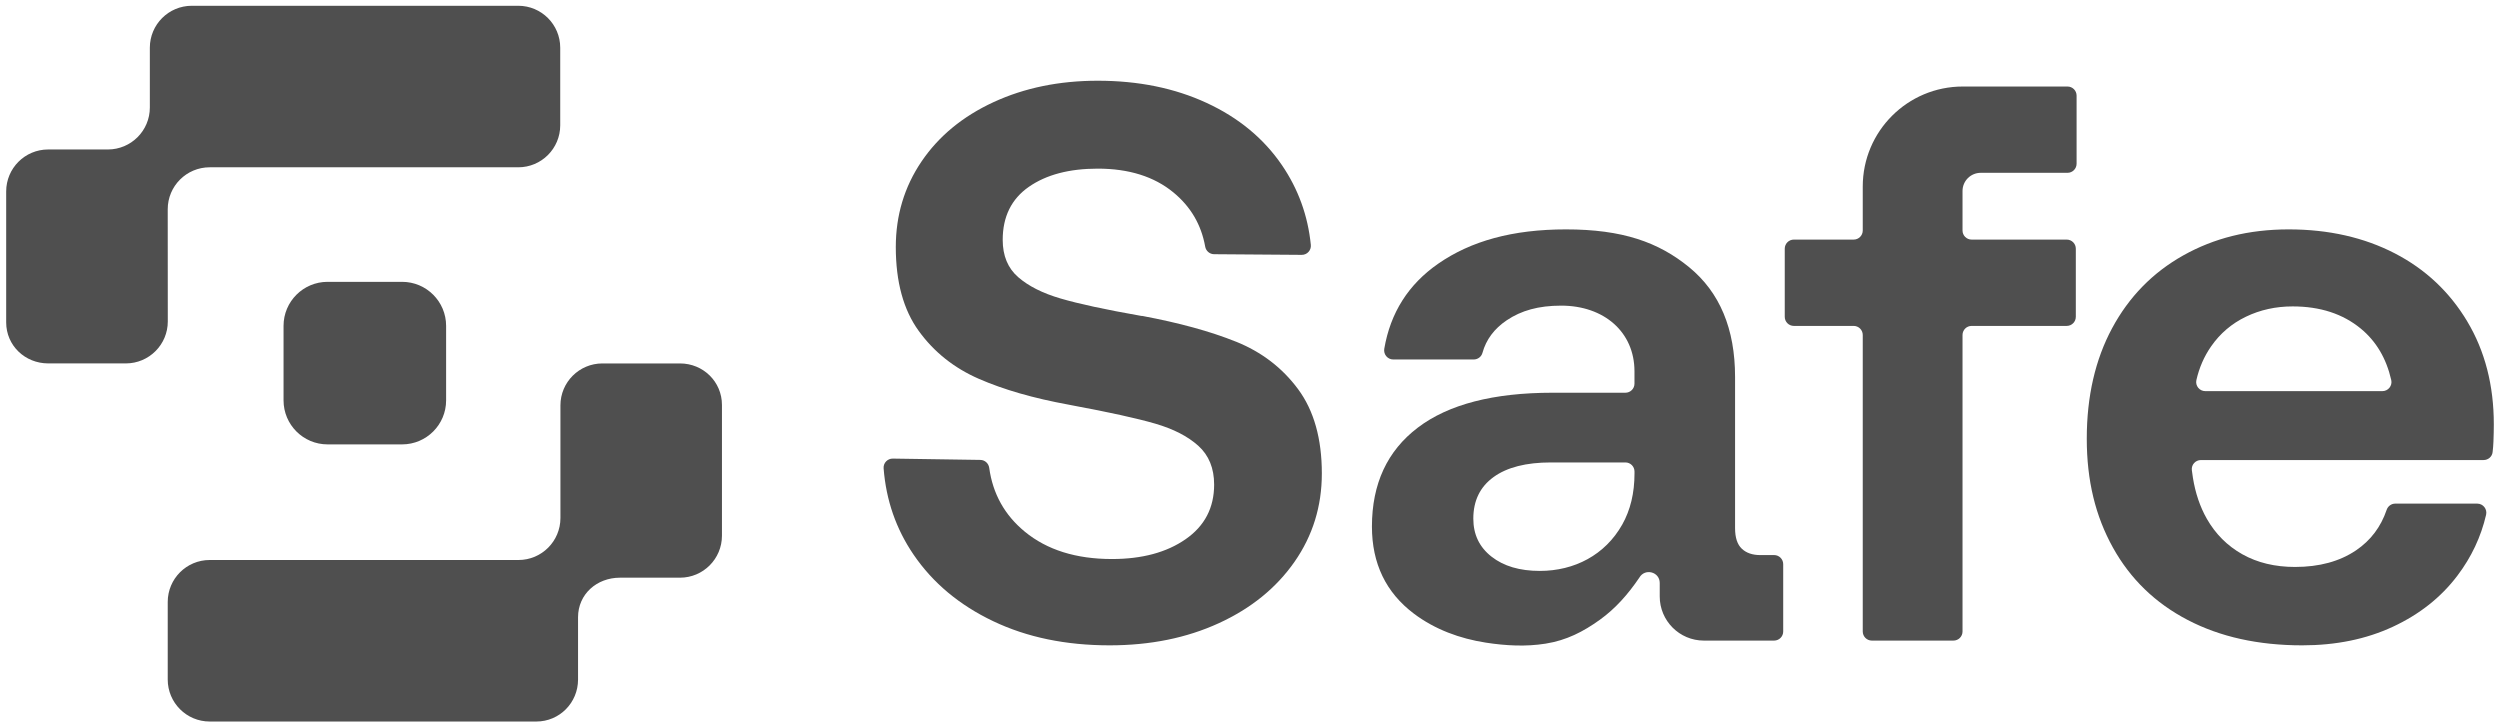
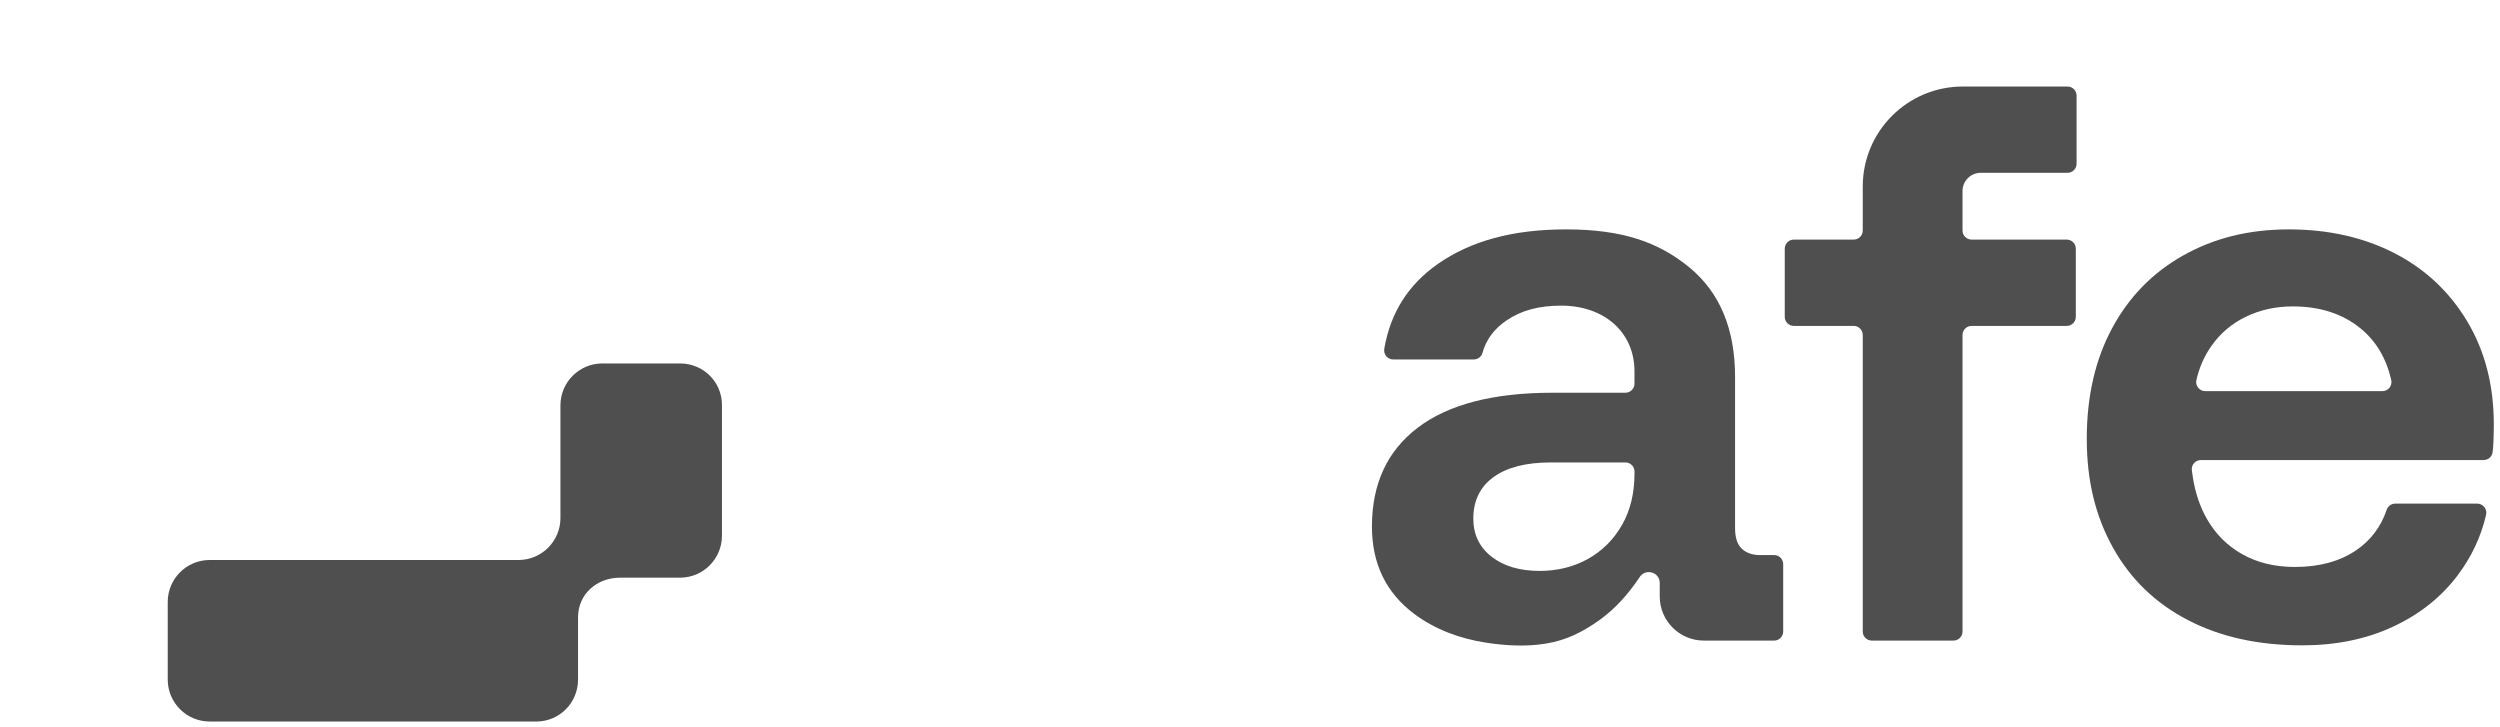
<svg xmlns="http://www.w3.org/2000/svg" width="110" height="32" viewBox="0 0 110 32" fill="none">
-   <path d="M54.381 15.033C53.254 14.58 51.878 14.203 50.252 13.9H50.217C48.638 13.622 47.453 13.366 46.663 13.133C45.873 12.902 45.252 12.588 44.798 12.193C44.345 11.798 44.119 11.252 44.119 10.555C44.119 9.533 44.503 8.755 45.269 8.221C46.036 7.687 47.046 7.42 48.3 7.42C49.671 7.42 50.78 7.768 51.628 8.465C52.39 9.091 52.856 9.887 53.028 10.85C53.062 11.042 53.224 11.183 53.419 11.185L57.275 11.214C57.511 11.217 57.7 11.013 57.677 10.778C57.548 9.489 57.123 8.317 56.403 7.263C55.601 6.09 54.498 5.178 53.092 4.528C51.686 3.877 50.09 3.552 48.3 3.552C46.605 3.552 45.078 3.866 43.718 4.493C42.36 5.12 41.303 5.991 40.547 7.106C39.792 8.221 39.415 9.475 39.415 10.869C39.415 12.402 39.751 13.633 40.425 14.562C41.099 15.492 41.981 16.194 43.073 16.67C44.165 17.146 45.477 17.523 47.01 17.803L47.184 17.837C48.81 18.139 50.025 18.407 50.826 18.639C51.628 18.872 52.26 19.196 52.725 19.614C53.189 20.032 53.422 20.602 53.422 21.322C53.422 22.344 53.004 23.145 52.167 23.725C51.331 24.306 50.251 24.597 48.926 24.597C47.346 24.597 46.069 24.196 45.093 23.395C44.206 22.666 43.683 21.729 43.526 20.587C43.499 20.389 43.335 20.239 43.136 20.236L39.285 20.178C39.05 20.175 38.861 20.372 38.879 20.606C38.988 22.011 39.428 23.278 40.198 24.405C41.045 25.648 42.213 26.624 43.7 27.332C45.186 28.041 46.894 28.395 48.822 28.395C50.611 28.395 52.214 28.07 53.631 27.419C55.047 26.769 56.157 25.869 56.959 24.719C57.761 23.569 58.161 22.274 58.161 20.834C58.161 19.301 57.812 18.064 57.116 17.123C56.419 16.182 55.507 15.485 54.381 15.032L54.381 15.033Z" fill="#4F4F4F" />
  <path d="M78.061 24.424H77.459C77.11 24.424 76.837 24.331 76.64 24.144C76.442 23.959 76.343 23.657 76.343 23.239V16.583C76.343 14.47 75.67 12.861 74.323 11.758C72.975 10.655 71.389 10.093 68.903 10.093C66.556 10.093 64.723 10.603 63.283 11.601C61.97 12.512 61.179 13.759 60.908 15.345C60.866 15.591 61.053 15.817 61.302 15.817H64.844C65.021 15.817 65.18 15.7 65.227 15.529C65.389 14.942 65.745 14.464 66.297 14.092C66.935 13.663 67.694 13.448 68.693 13.448C70.578 13.448 71.917 14.609 71.917 16.34V16.881C71.917 17.102 71.738 17.28 71.517 17.28H68.31C65.708 17.28 63.733 17.792 62.386 18.814C61.039 19.836 60.365 21.288 60.365 23.169C60.365 24.795 60.981 26.073 62.212 27.001C63.136 27.698 64.24 28.1 65.377 28.276C66.246 28.411 67.138 28.46 68.008 28.32C68.921 28.175 69.661 27.799 70.403 27.263C71.069 26.782 71.624 26.165 72.132 25.414C72.379 24.989 73.028 25.159 73.028 25.651V26.241C73.027 27.315 73.897 28.186 74.971 28.186H78.061C78.282 28.186 78.461 28.007 78.461 27.786V24.823C78.461 24.602 78.282 24.423 78.061 24.423V24.424ZM71.918 20.835C71.918 21.694 71.738 22.443 71.378 23.082C70.623 24.421 69.273 25.12 67.753 25.12C66.87 25.12 66.162 24.911 65.628 24.493C65.093 24.075 64.826 23.518 64.826 22.82C64.826 22.032 65.123 21.421 65.715 20.992C66.307 20.562 67.149 20.347 68.241 20.347H71.518C71.739 20.347 71.918 20.526 71.918 20.747V20.835Z" fill="#4F4F4F" />
  <path d="M90.971 3.807H86.362C83.931 3.807 81.961 5.777 81.961 8.208V10.142C81.961 10.363 81.782 10.542 81.561 10.542H78.929C78.708 10.542 78.529 10.721 78.529 10.942V13.94C78.529 14.161 78.708 14.34 78.929 14.34H81.561C81.782 14.34 81.961 14.518 81.961 14.74V27.786C81.961 28.007 82.14 28.186 82.361 28.186H85.951C86.172 28.186 86.351 28.007 86.351 27.786V14.74C86.351 14.518 86.53 14.34 86.751 14.34H90.936C91.157 14.34 91.336 14.161 91.336 13.94V10.942C91.336 10.721 91.157 10.542 90.936 10.542H86.751C86.53 10.542 86.351 10.363 86.351 10.142V8.404C86.351 7.962 86.71 7.604 87.152 7.604H90.97C91.191 7.604 91.37 7.425 91.37 7.204V4.207C91.37 3.986 91.191 3.807 90.97 3.807H90.971Z" fill="#4F4F4F" />
  <path d="M108.561 14.145C107.783 12.844 106.72 11.845 105.373 11.148C104.026 10.452 102.469 10.093 100.704 10.093C98.939 10.093 97.416 10.481 96.069 11.235C94.722 11.99 93.676 13.059 92.933 14.441C92.19 15.823 91.818 17.443 91.818 19.301C91.818 21.16 92.202 22.71 92.968 24.092C93.735 25.474 94.832 26.537 96.261 27.28C97.689 28.024 99.368 28.395 101.296 28.395C102.782 28.395 104.113 28.123 105.286 27.577C106.459 27.032 107.405 26.282 108.125 25.33C108.742 24.515 109.163 23.622 109.388 22.652C109.447 22.401 109.257 22.159 108.998 22.159H105.391C105.218 22.159 105.067 22.271 105.012 22.435C104.757 23.186 104.309 23.779 103.666 24.215C102.945 24.702 102.051 24.946 100.982 24.946C100.099 24.946 99.327 24.76 98.665 24.389C98.003 24.018 97.481 23.495 97.097 22.821C96.946 22.555 96.823 22.274 96.724 21.984C96.618 21.673 96.542 21.353 96.489 21.028C96.471 20.915 96.455 20.8 96.441 20.685C96.414 20.449 96.601 20.242 96.839 20.242H109.278C109.48 20.242 109.653 20.093 109.675 19.892C109.693 19.745 109.704 19.595 109.711 19.441C109.722 19.162 109.728 18.907 109.728 18.675C109.728 16.956 109.339 15.447 108.561 14.146L108.561 14.145ZM104.824 17.21H97.033C96.778 17.21 96.585 16.974 96.641 16.724C96.766 16.177 96.981 15.684 97.288 15.242C97.683 14.673 98.194 14.237 98.822 13.935C99.449 13.633 100.134 13.482 100.877 13.482C102.085 13.482 103.084 13.808 103.874 14.458C104.552 15.016 104.999 15.771 105.215 16.722C105.272 16.972 105.08 17.21 104.824 17.21Z" fill="#4F4F4F" />
  <path d="M29.921 15.991H26.506C25.486 15.991 24.659 16.817 24.659 17.837V22.793C24.659 23.813 23.833 24.64 22.813 24.64H9.227C8.207 24.64 7.38 25.466 7.38 26.486V29.9C7.38 30.92 8.207 31.747 9.227 31.747H23.599C24.619 31.747 25.434 30.92 25.434 29.9V27.161C25.434 26.141 26.26 25.418 27.28 25.418H29.92C30.94 25.418 31.766 24.591 31.766 23.571V17.816C31.766 16.796 30.94 15.991 29.92 15.991H29.921Z" fill="#4F4F4F" />
-   <path d="M7.38 9.207C7.38 8.187 8.206 7.361 9.226 7.361H22.804C23.824 7.361 24.65 6.534 24.65 5.514V2.1C24.65 1.08 23.824 0.254 22.804 0.254H8.439C7.419 0.254 6.593 1.08 6.593 2.1V4.731C6.593 5.751 5.766 6.577 4.746 6.577H2.118C1.098 6.577 0.272 7.403 0.272 8.423V14.185C0.272 15.205 1.102 15.99 2.122 15.99H5.537C6.557 15.99 7.383 15.164 7.383 14.144L7.38 9.208V9.207Z" fill="#4F4F4F" />
-   <path d="M14.412 12.401H17.693C18.762 12.401 19.629 13.269 19.629 14.337V17.617C19.629 18.686 18.761 19.553 17.693 19.553H14.412C13.343 19.553 12.476 18.685 12.476 17.617V14.337C12.476 13.268 13.344 12.401 14.412 12.401Z" fill="#4F4F4F" />
</svg>